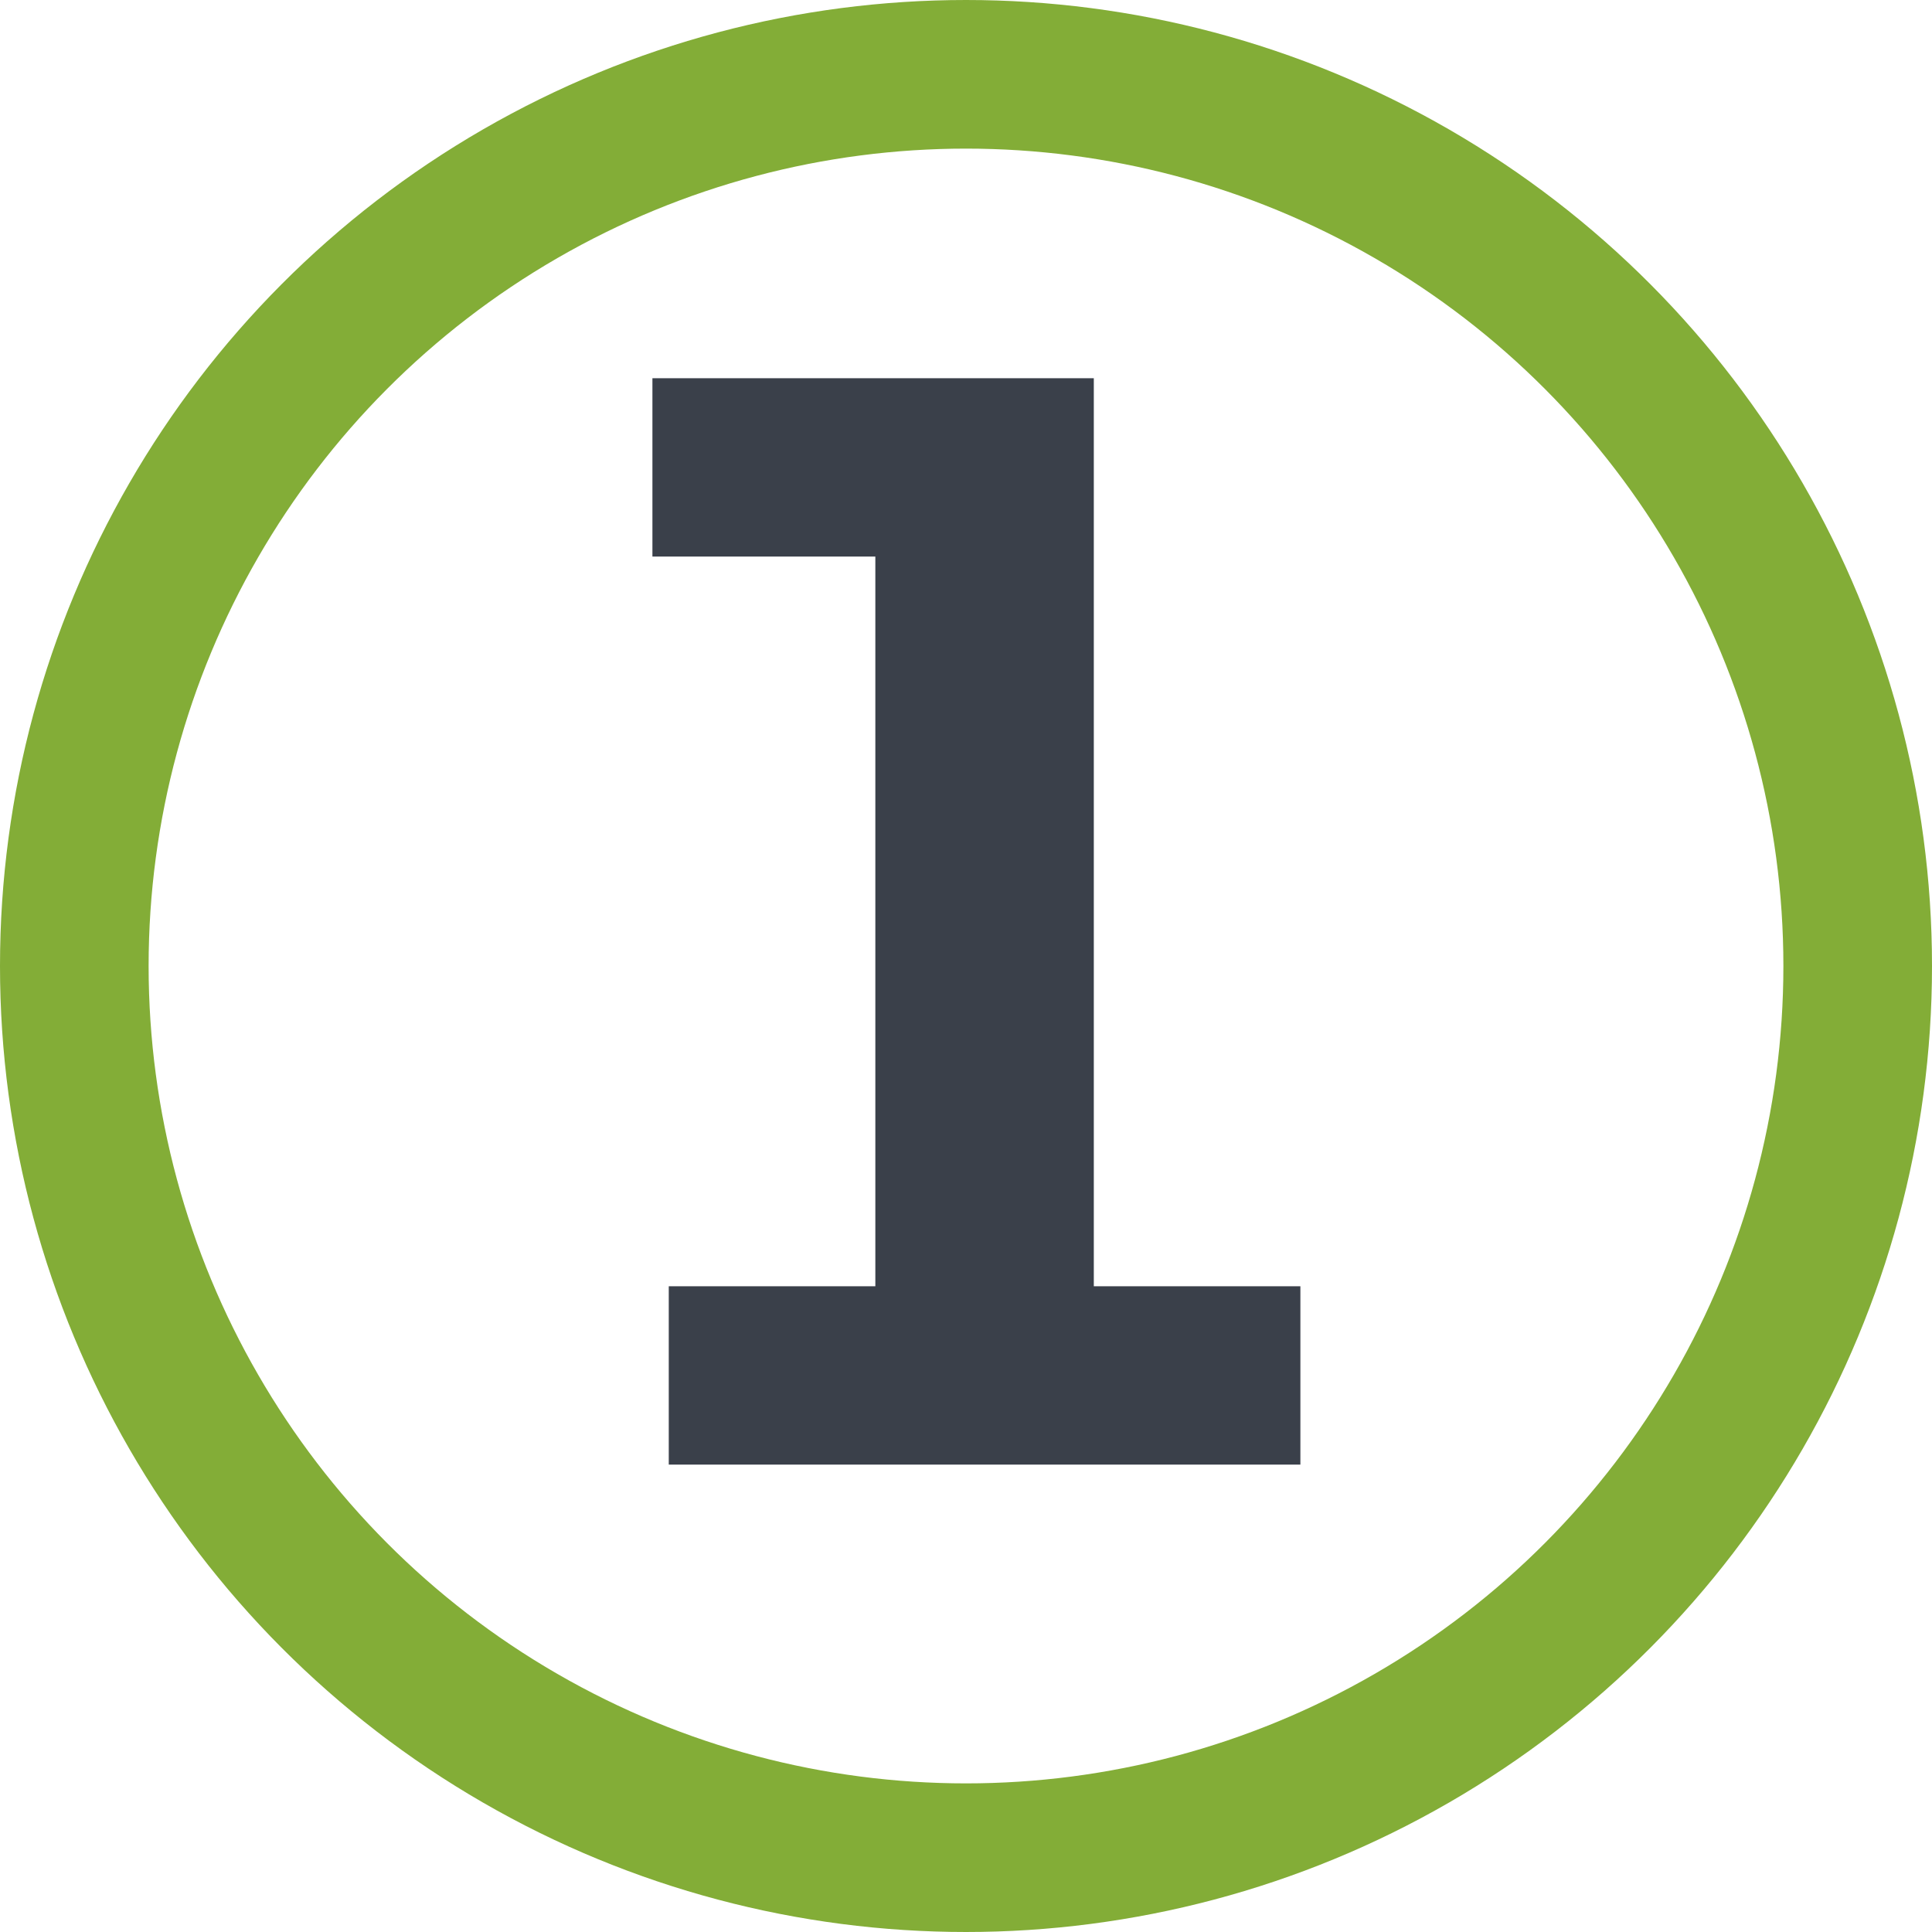
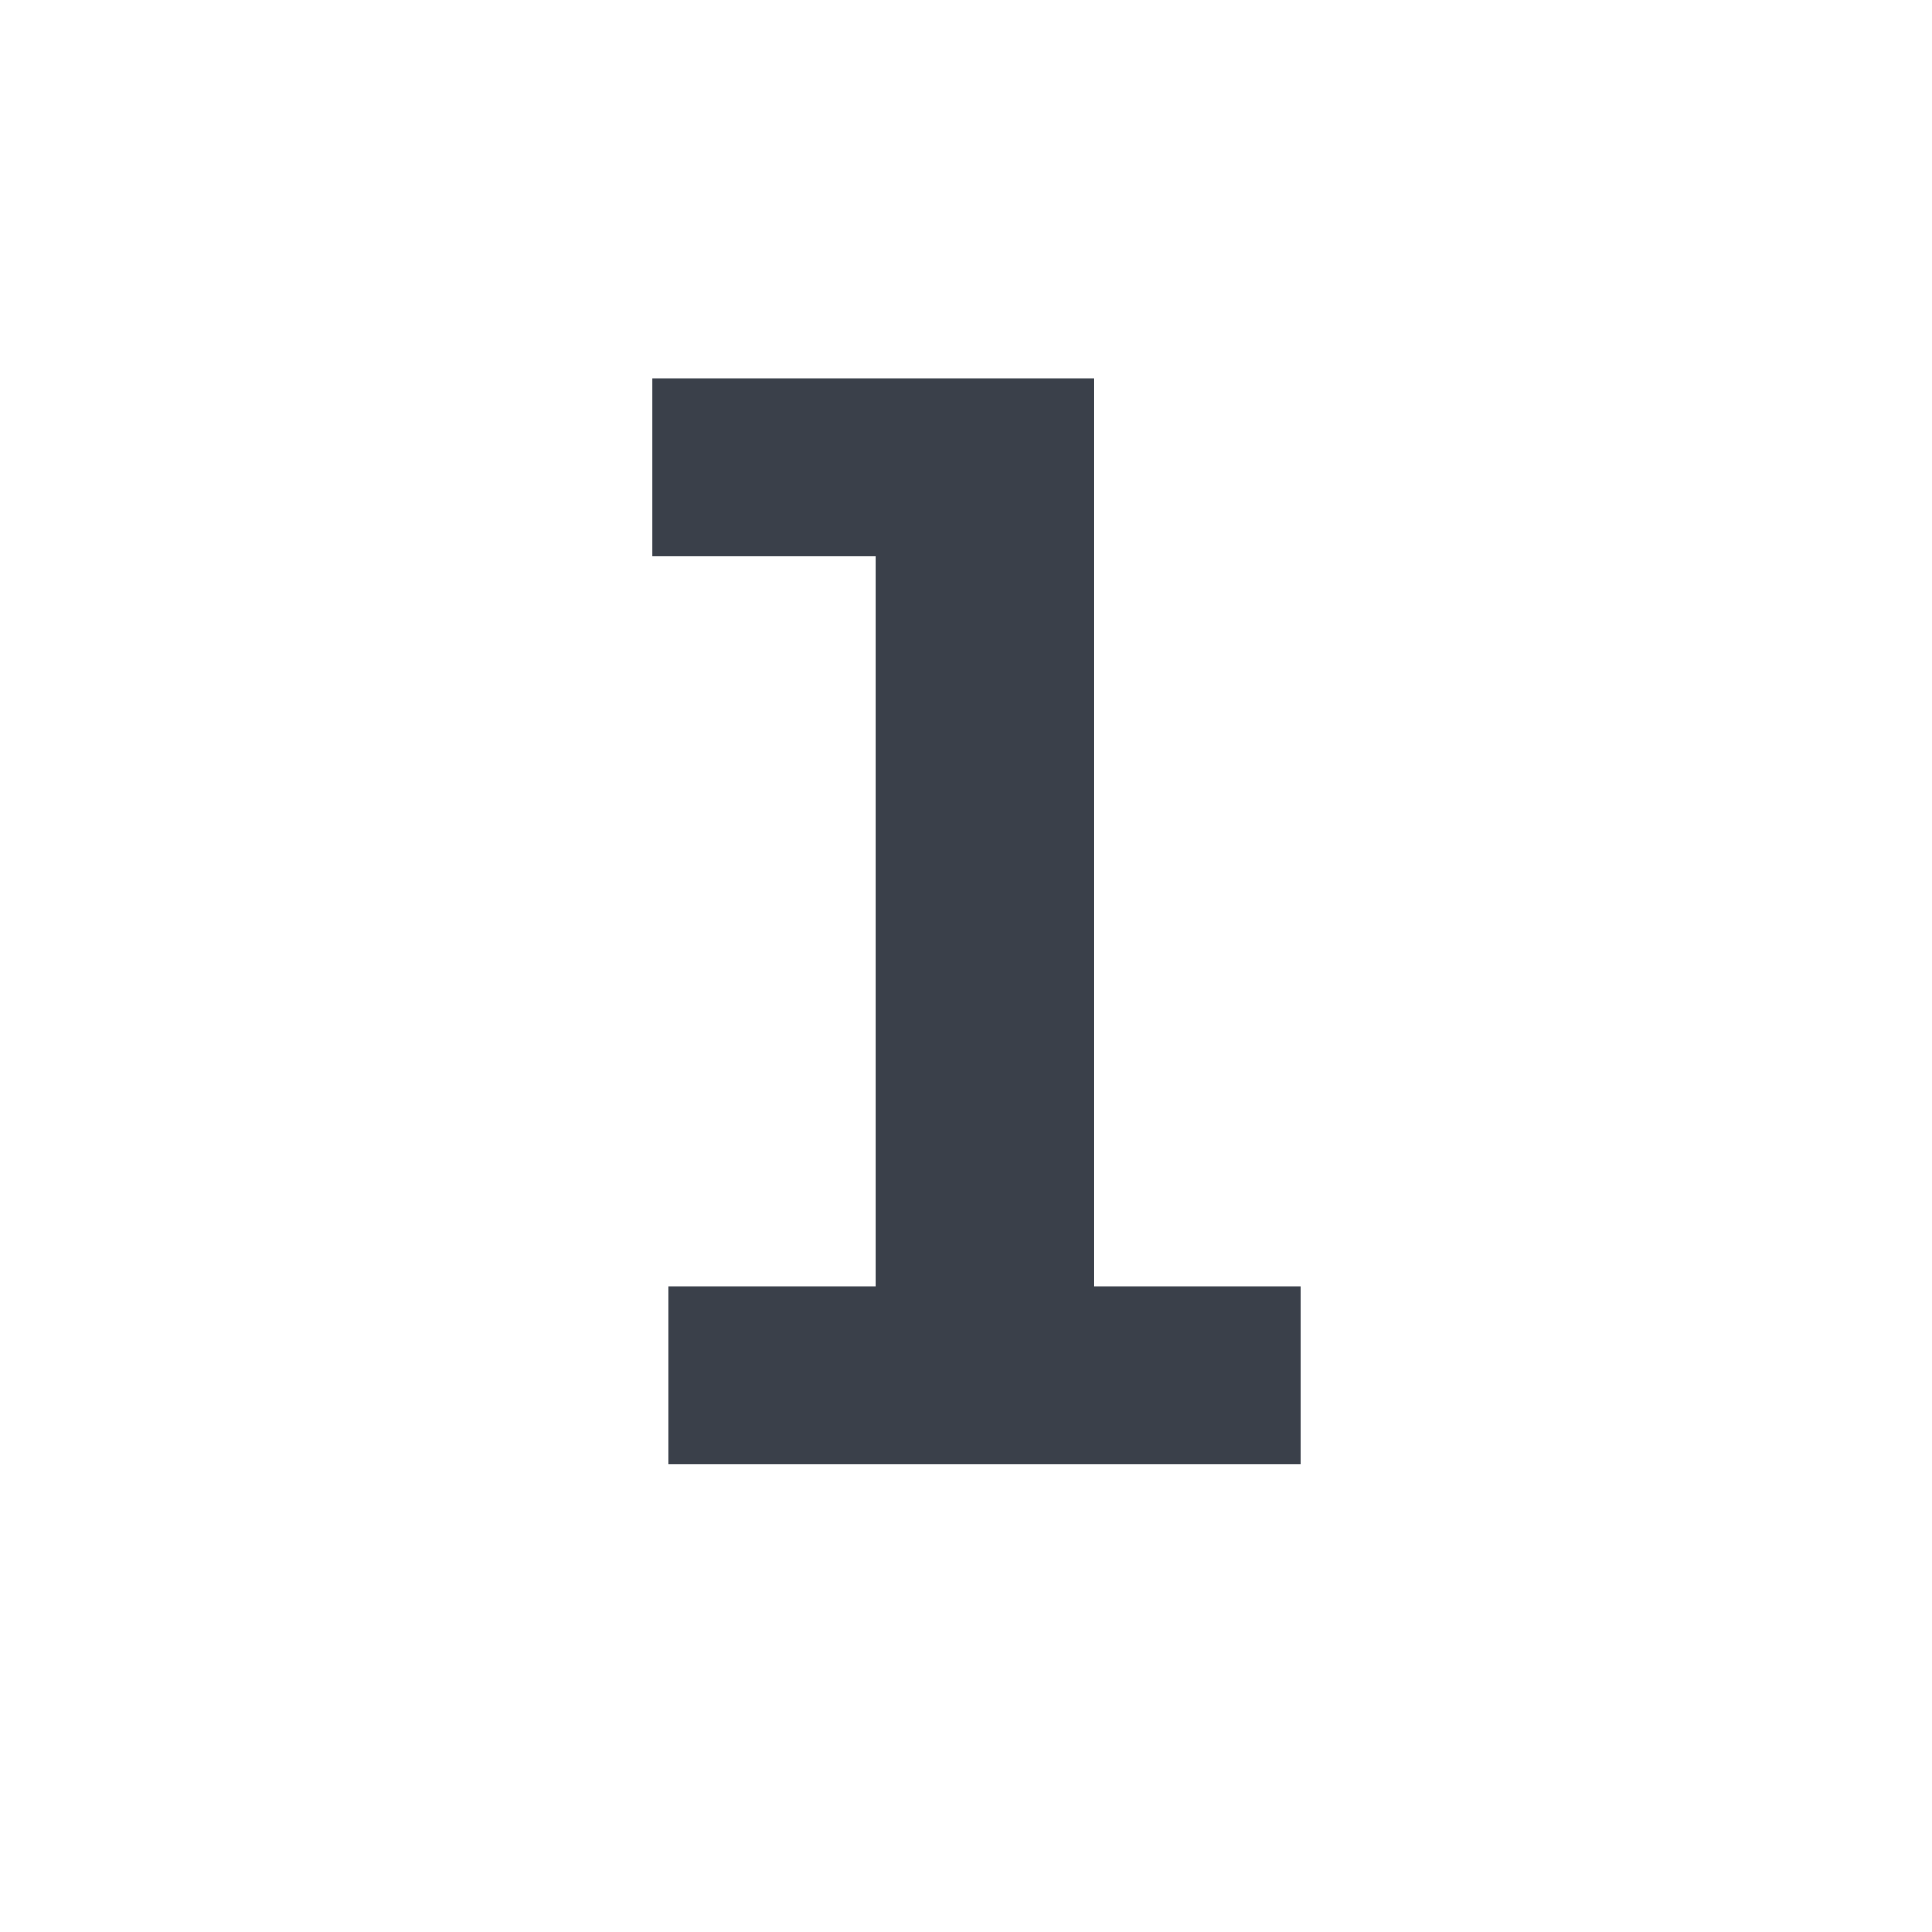
<svg xmlns="http://www.w3.org/2000/svg" viewBox="0 0 26 26">
  <defs>
    <style>.cls-1{fill:none;stroke:#83ad37;stroke-width:2px;}.cls-2{fill:#3a404a;}</style>
  </defs>
  <g id="Capa_2" data-name="Capa 2">
    <g id="Capa_1-2" data-name="Capa 1">
-       <circle class="cls-1" cx="13" cy="13" r="12" />
-       <path class="cls-2" d="M9,19.71v-2.4h2.78V7.49h-3V5.09h5.94V17.31h2.78v2.4Z" />
+       <path class="cls-2" d="M9,19.71v-2.4h2.78V7.49h-3V5.09h5.94V17.31h2.78v2.4" />
    </g>
  </g>
</svg>